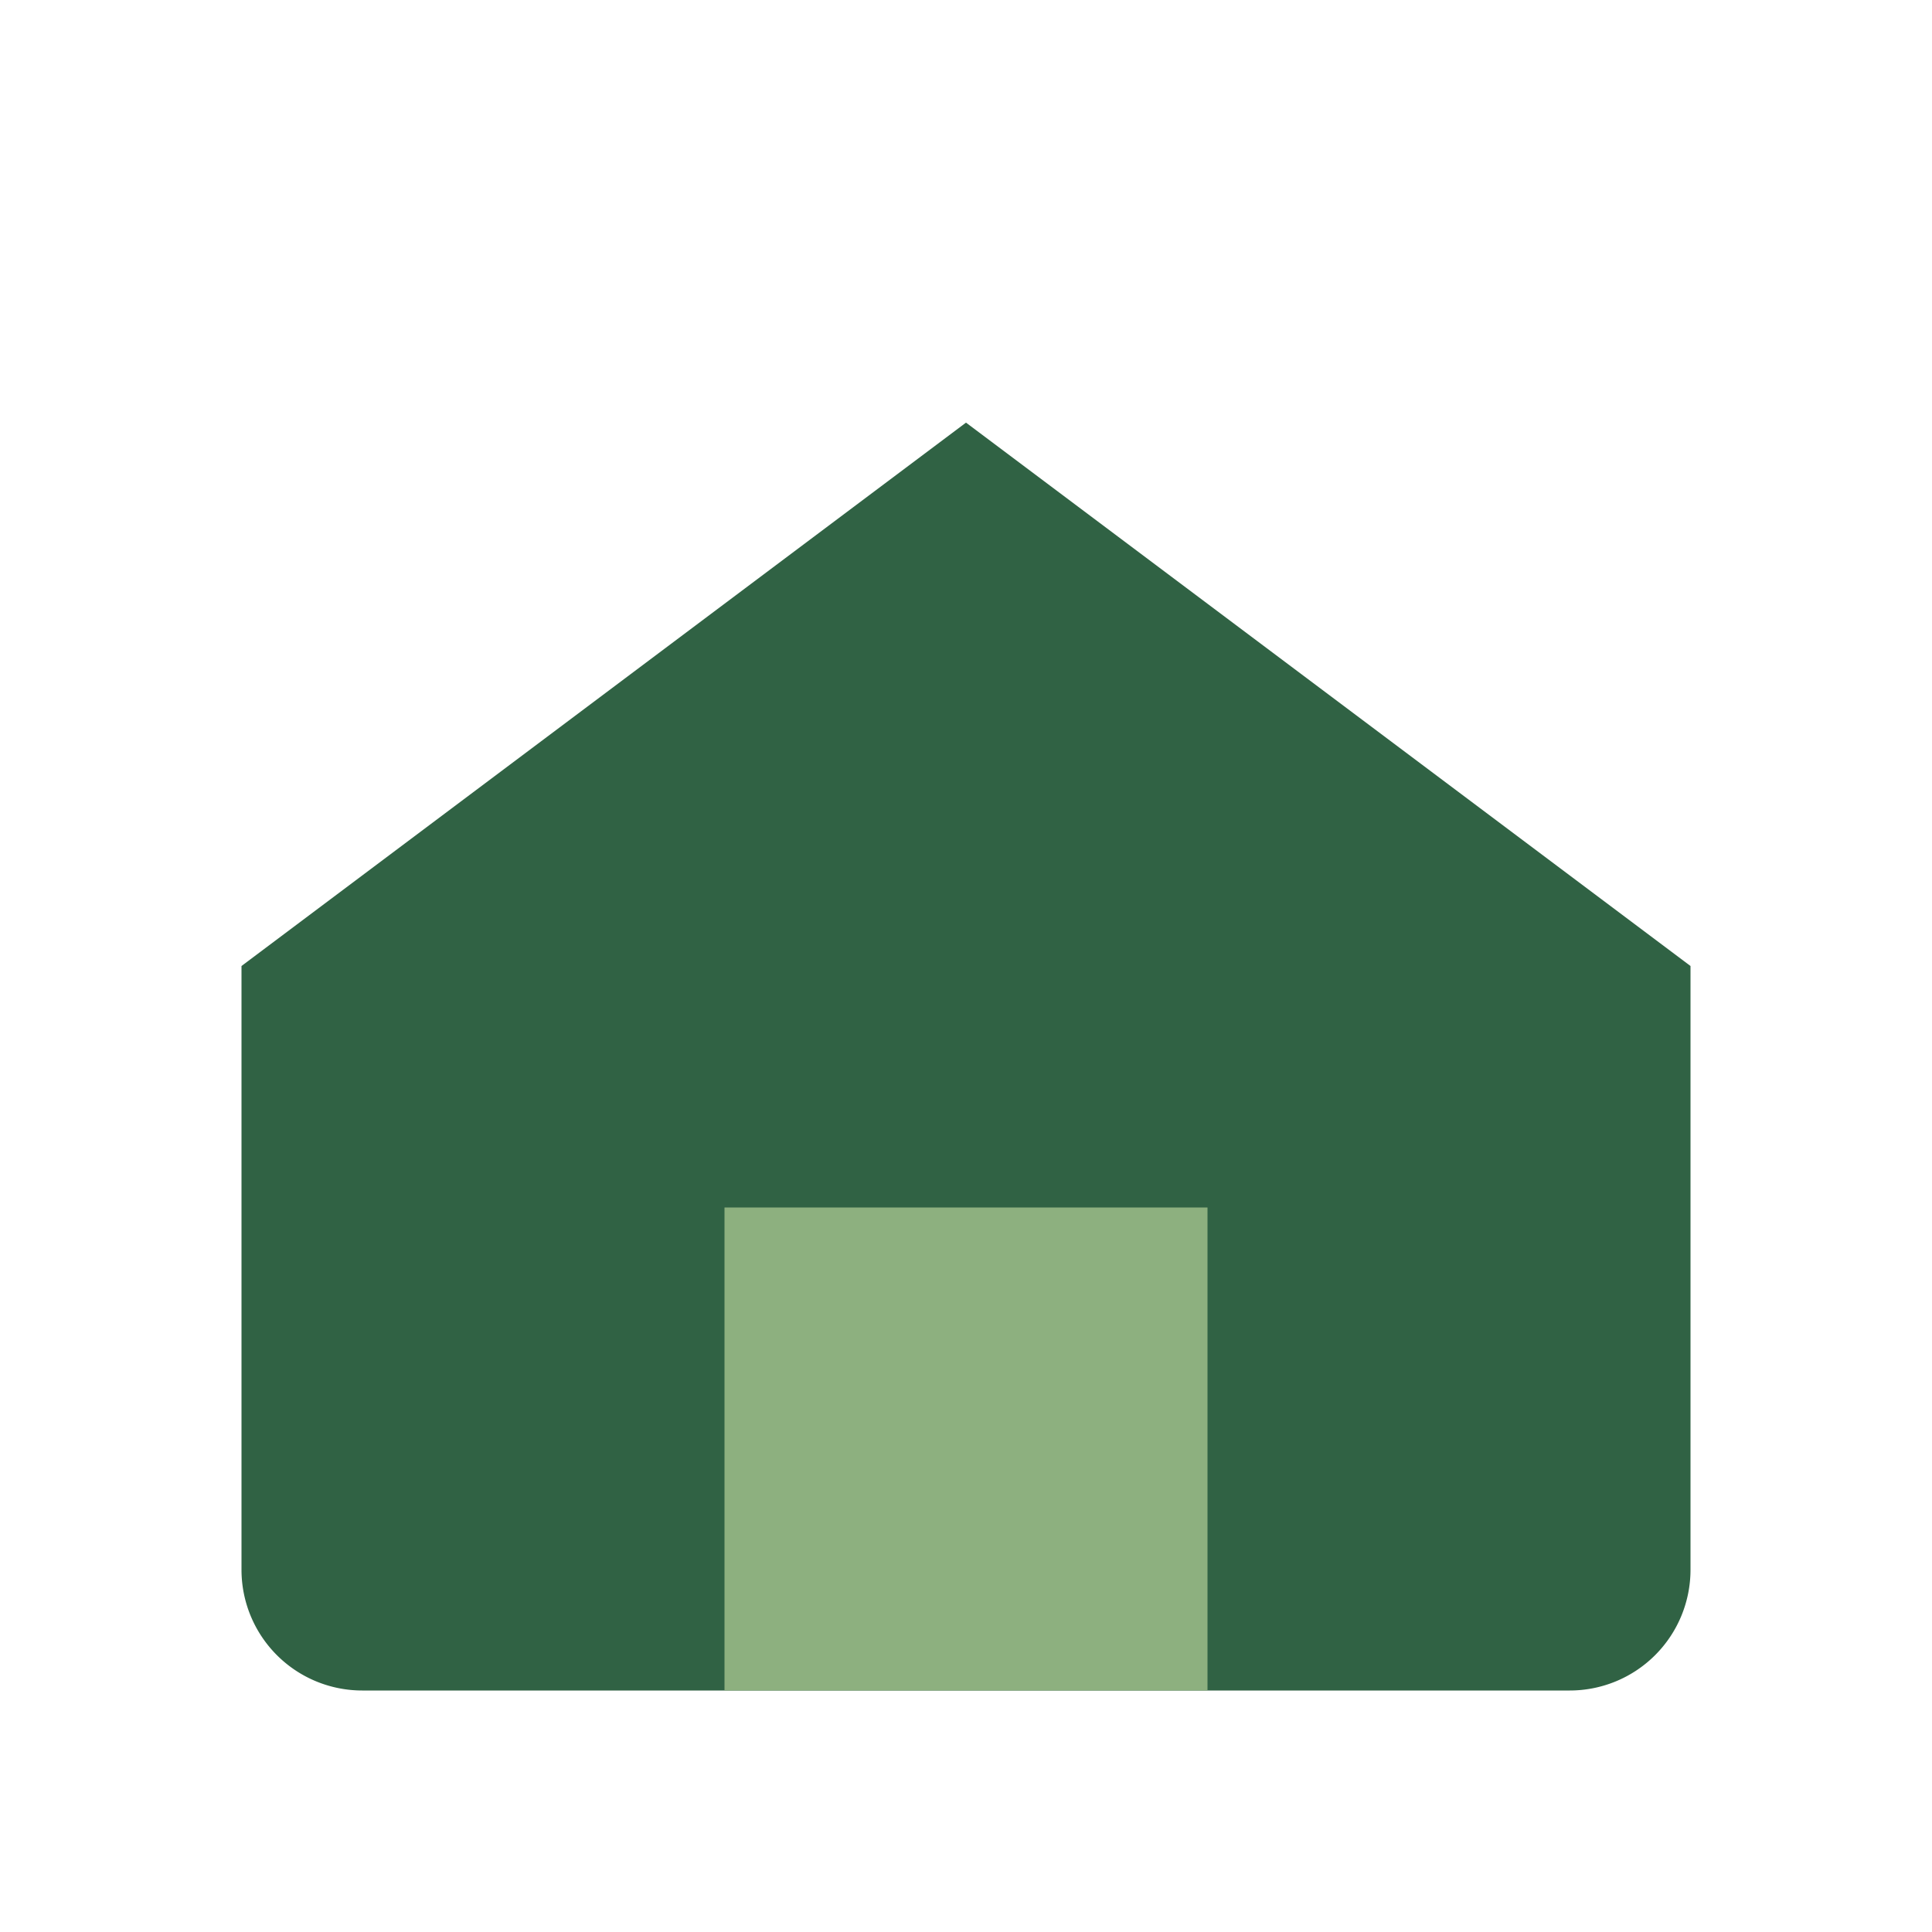
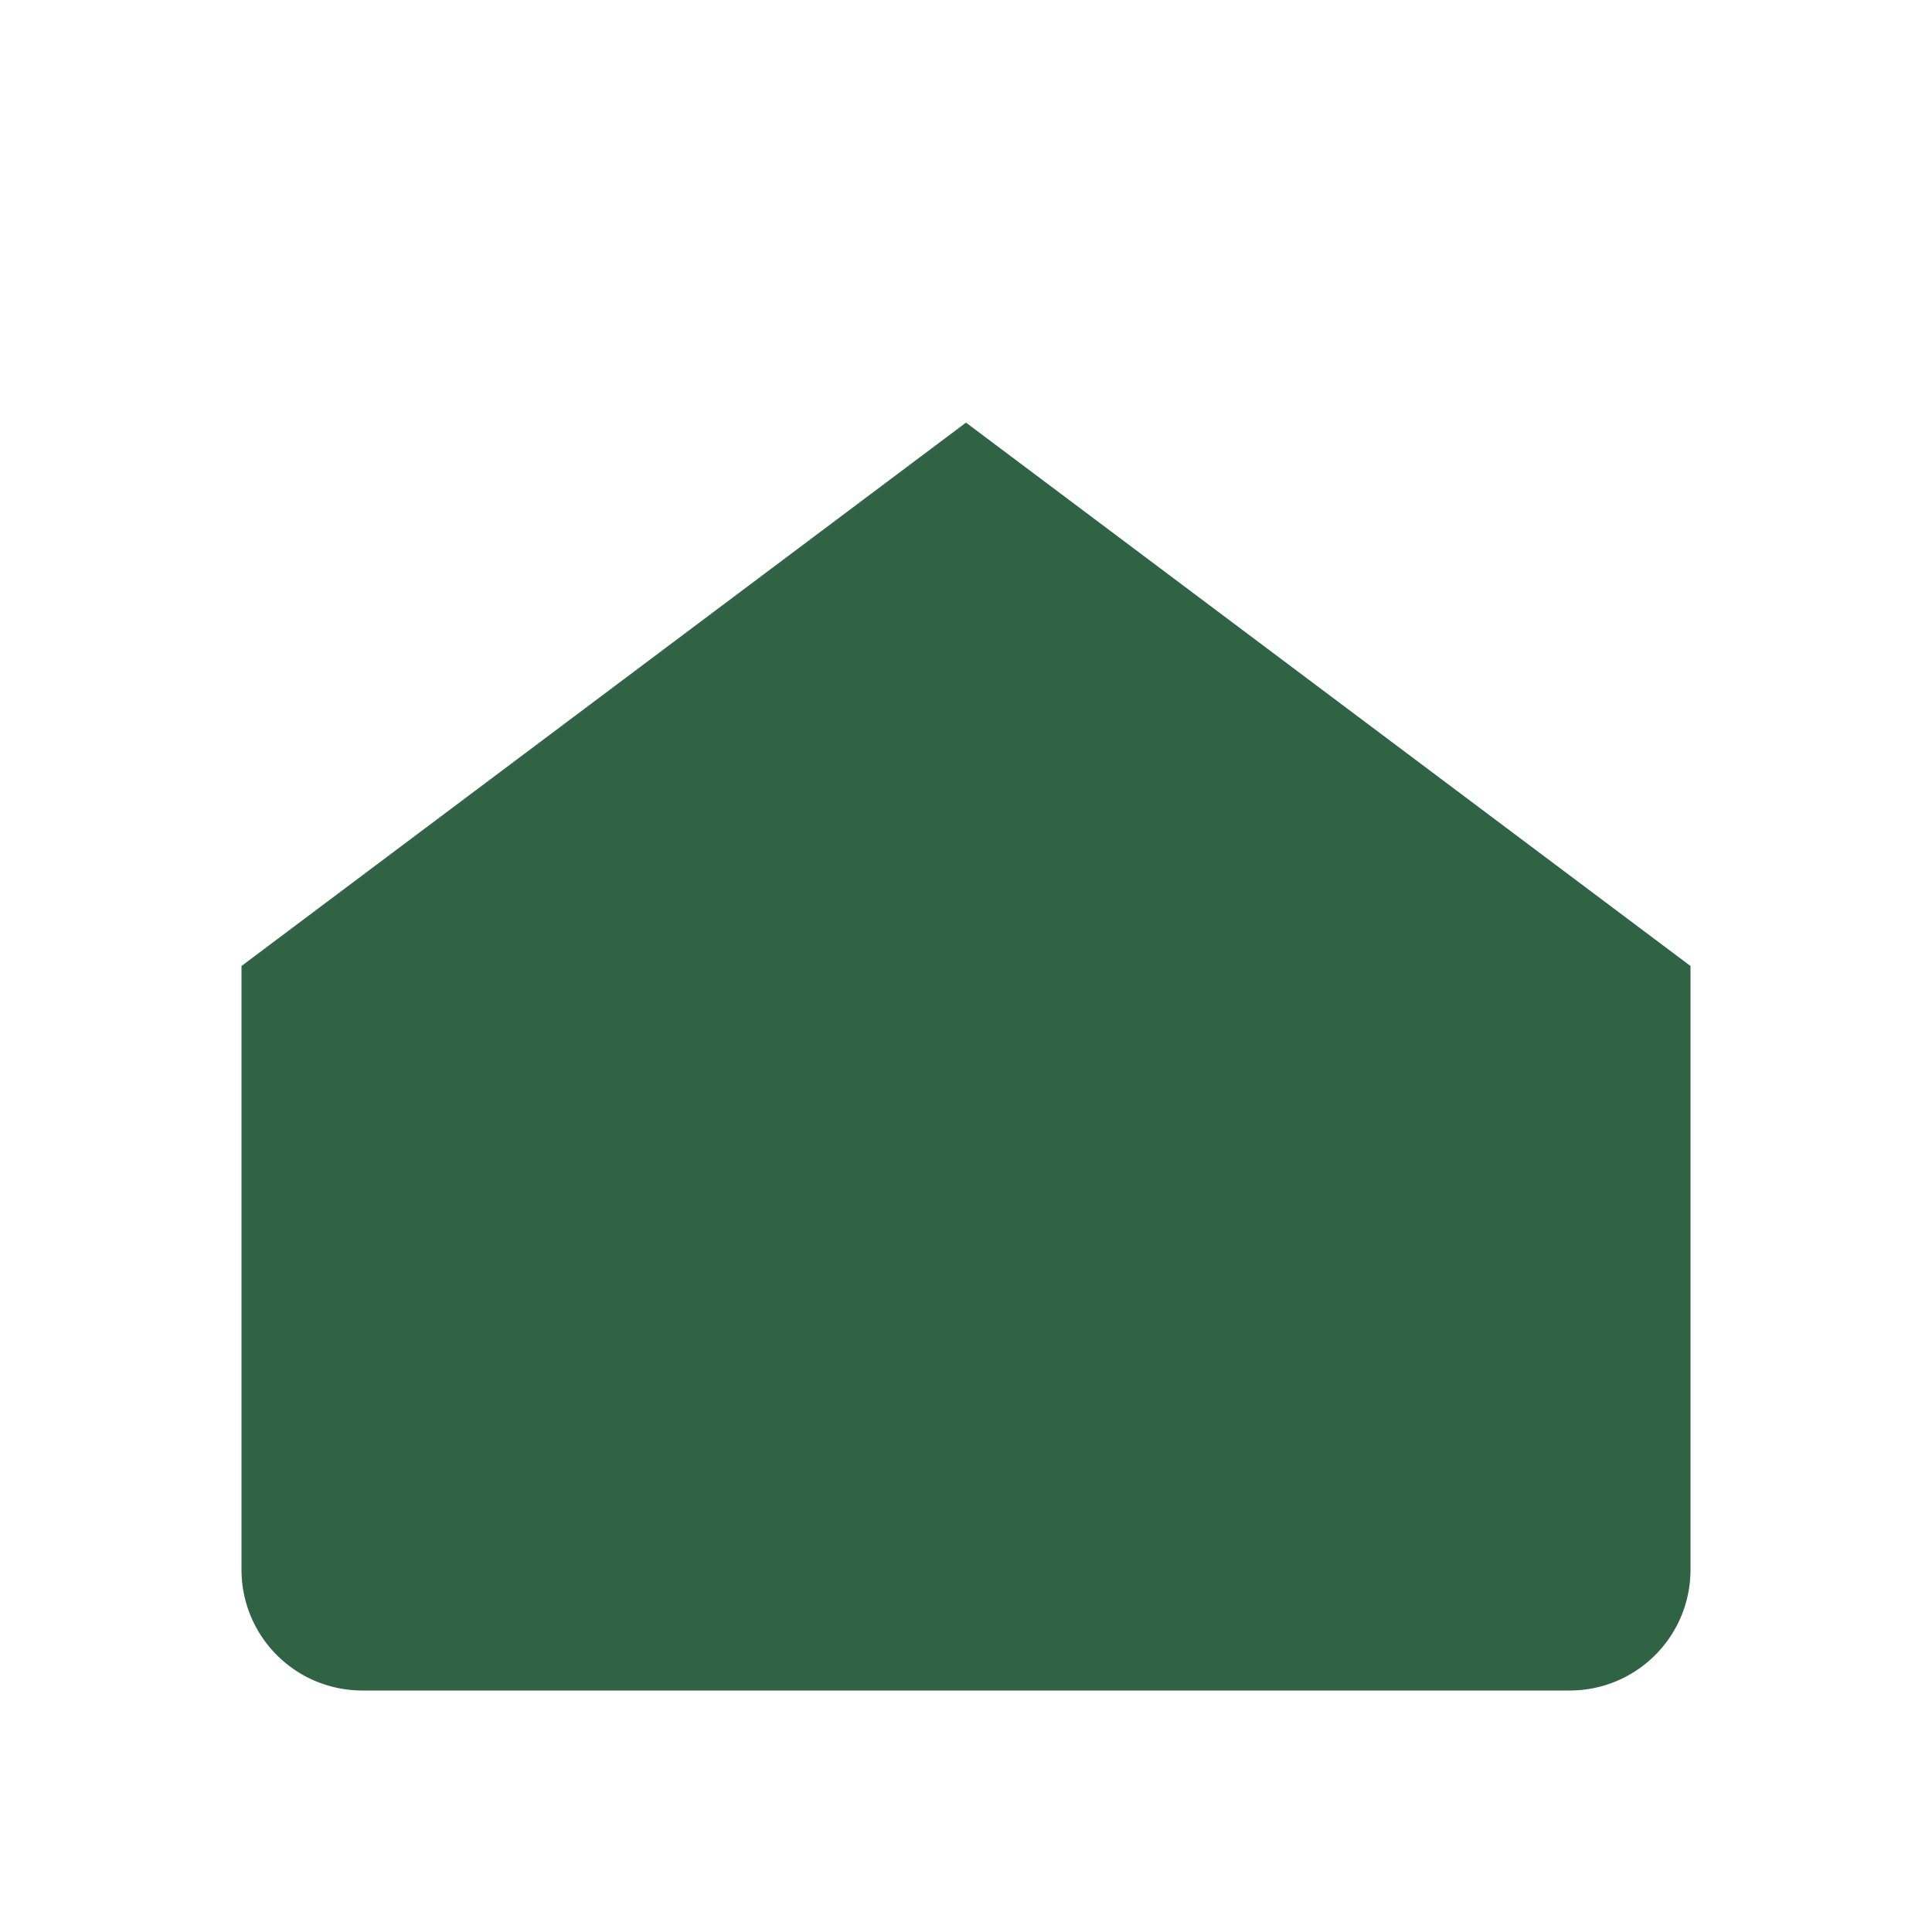
<svg xmlns="http://www.w3.org/2000/svg" width="32" height="32" viewBox="0 0 32 32">
  <path fill="#306244" d="M4 16l12-9 12 9v10a2 2 0 01-2 2H6a2 2 0 01-2-2z" />
-   <path fill="#8DB07F" d="M12 28V20h8v8" />
</svg>